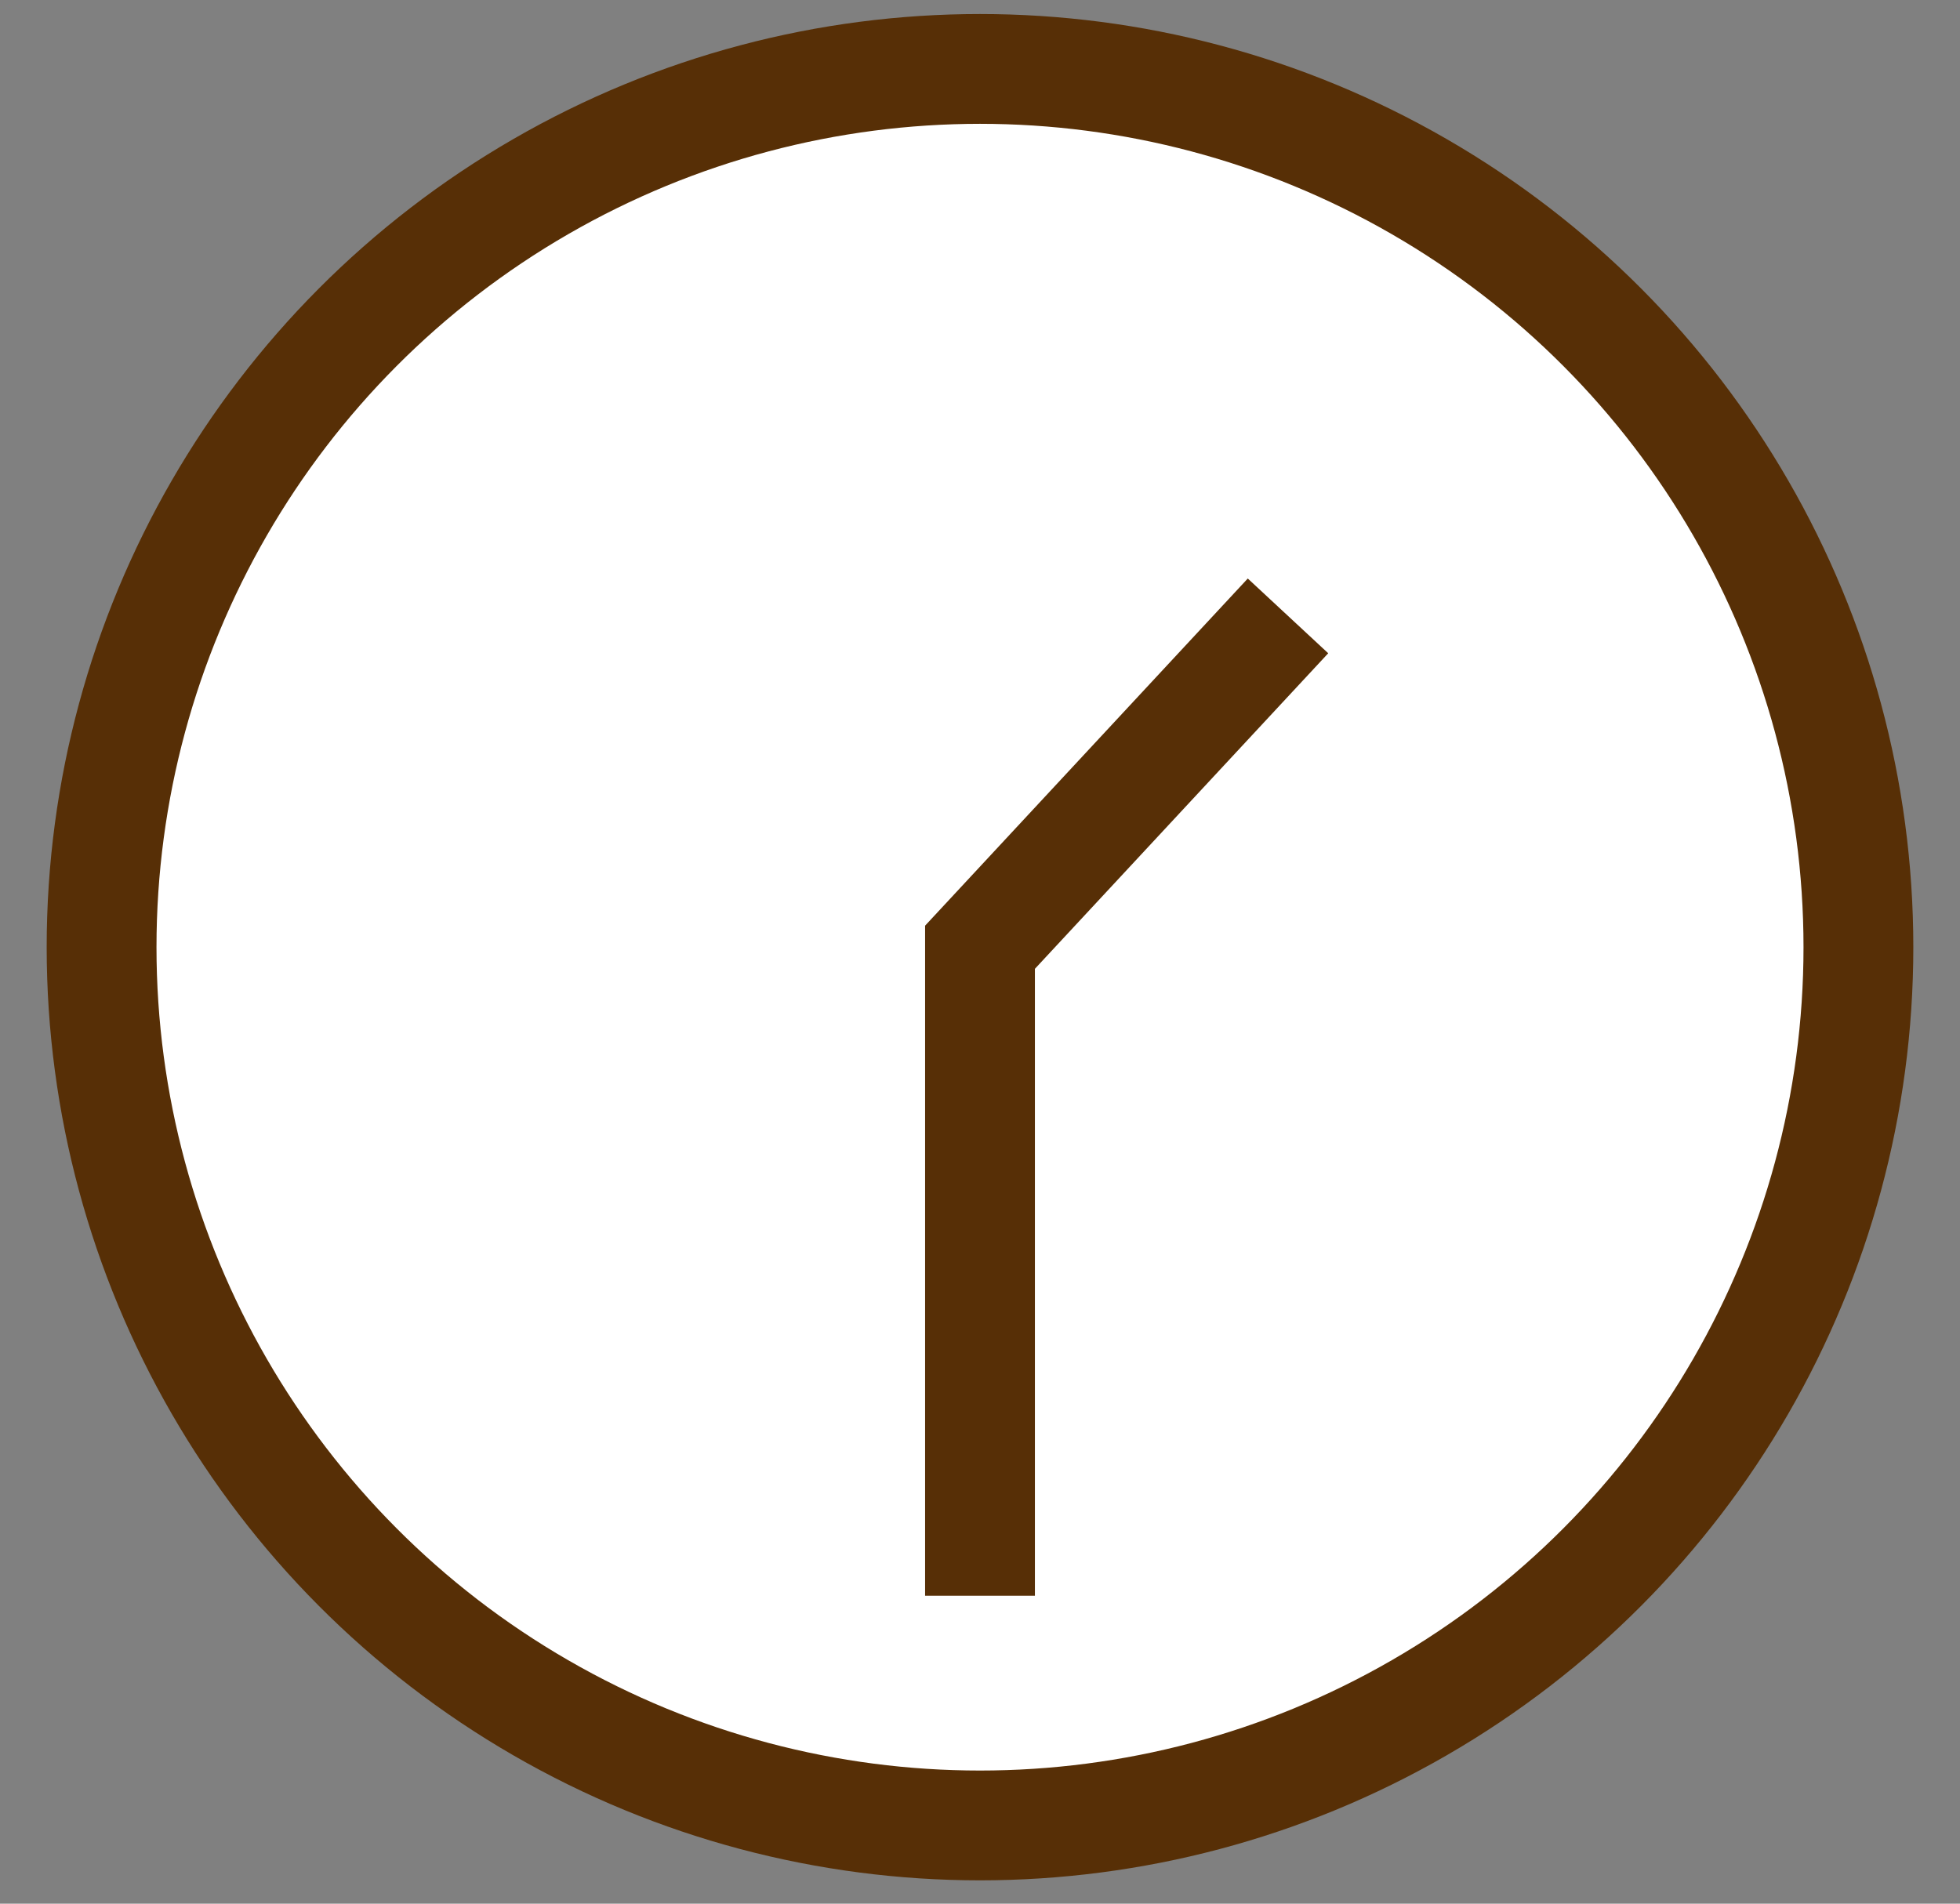
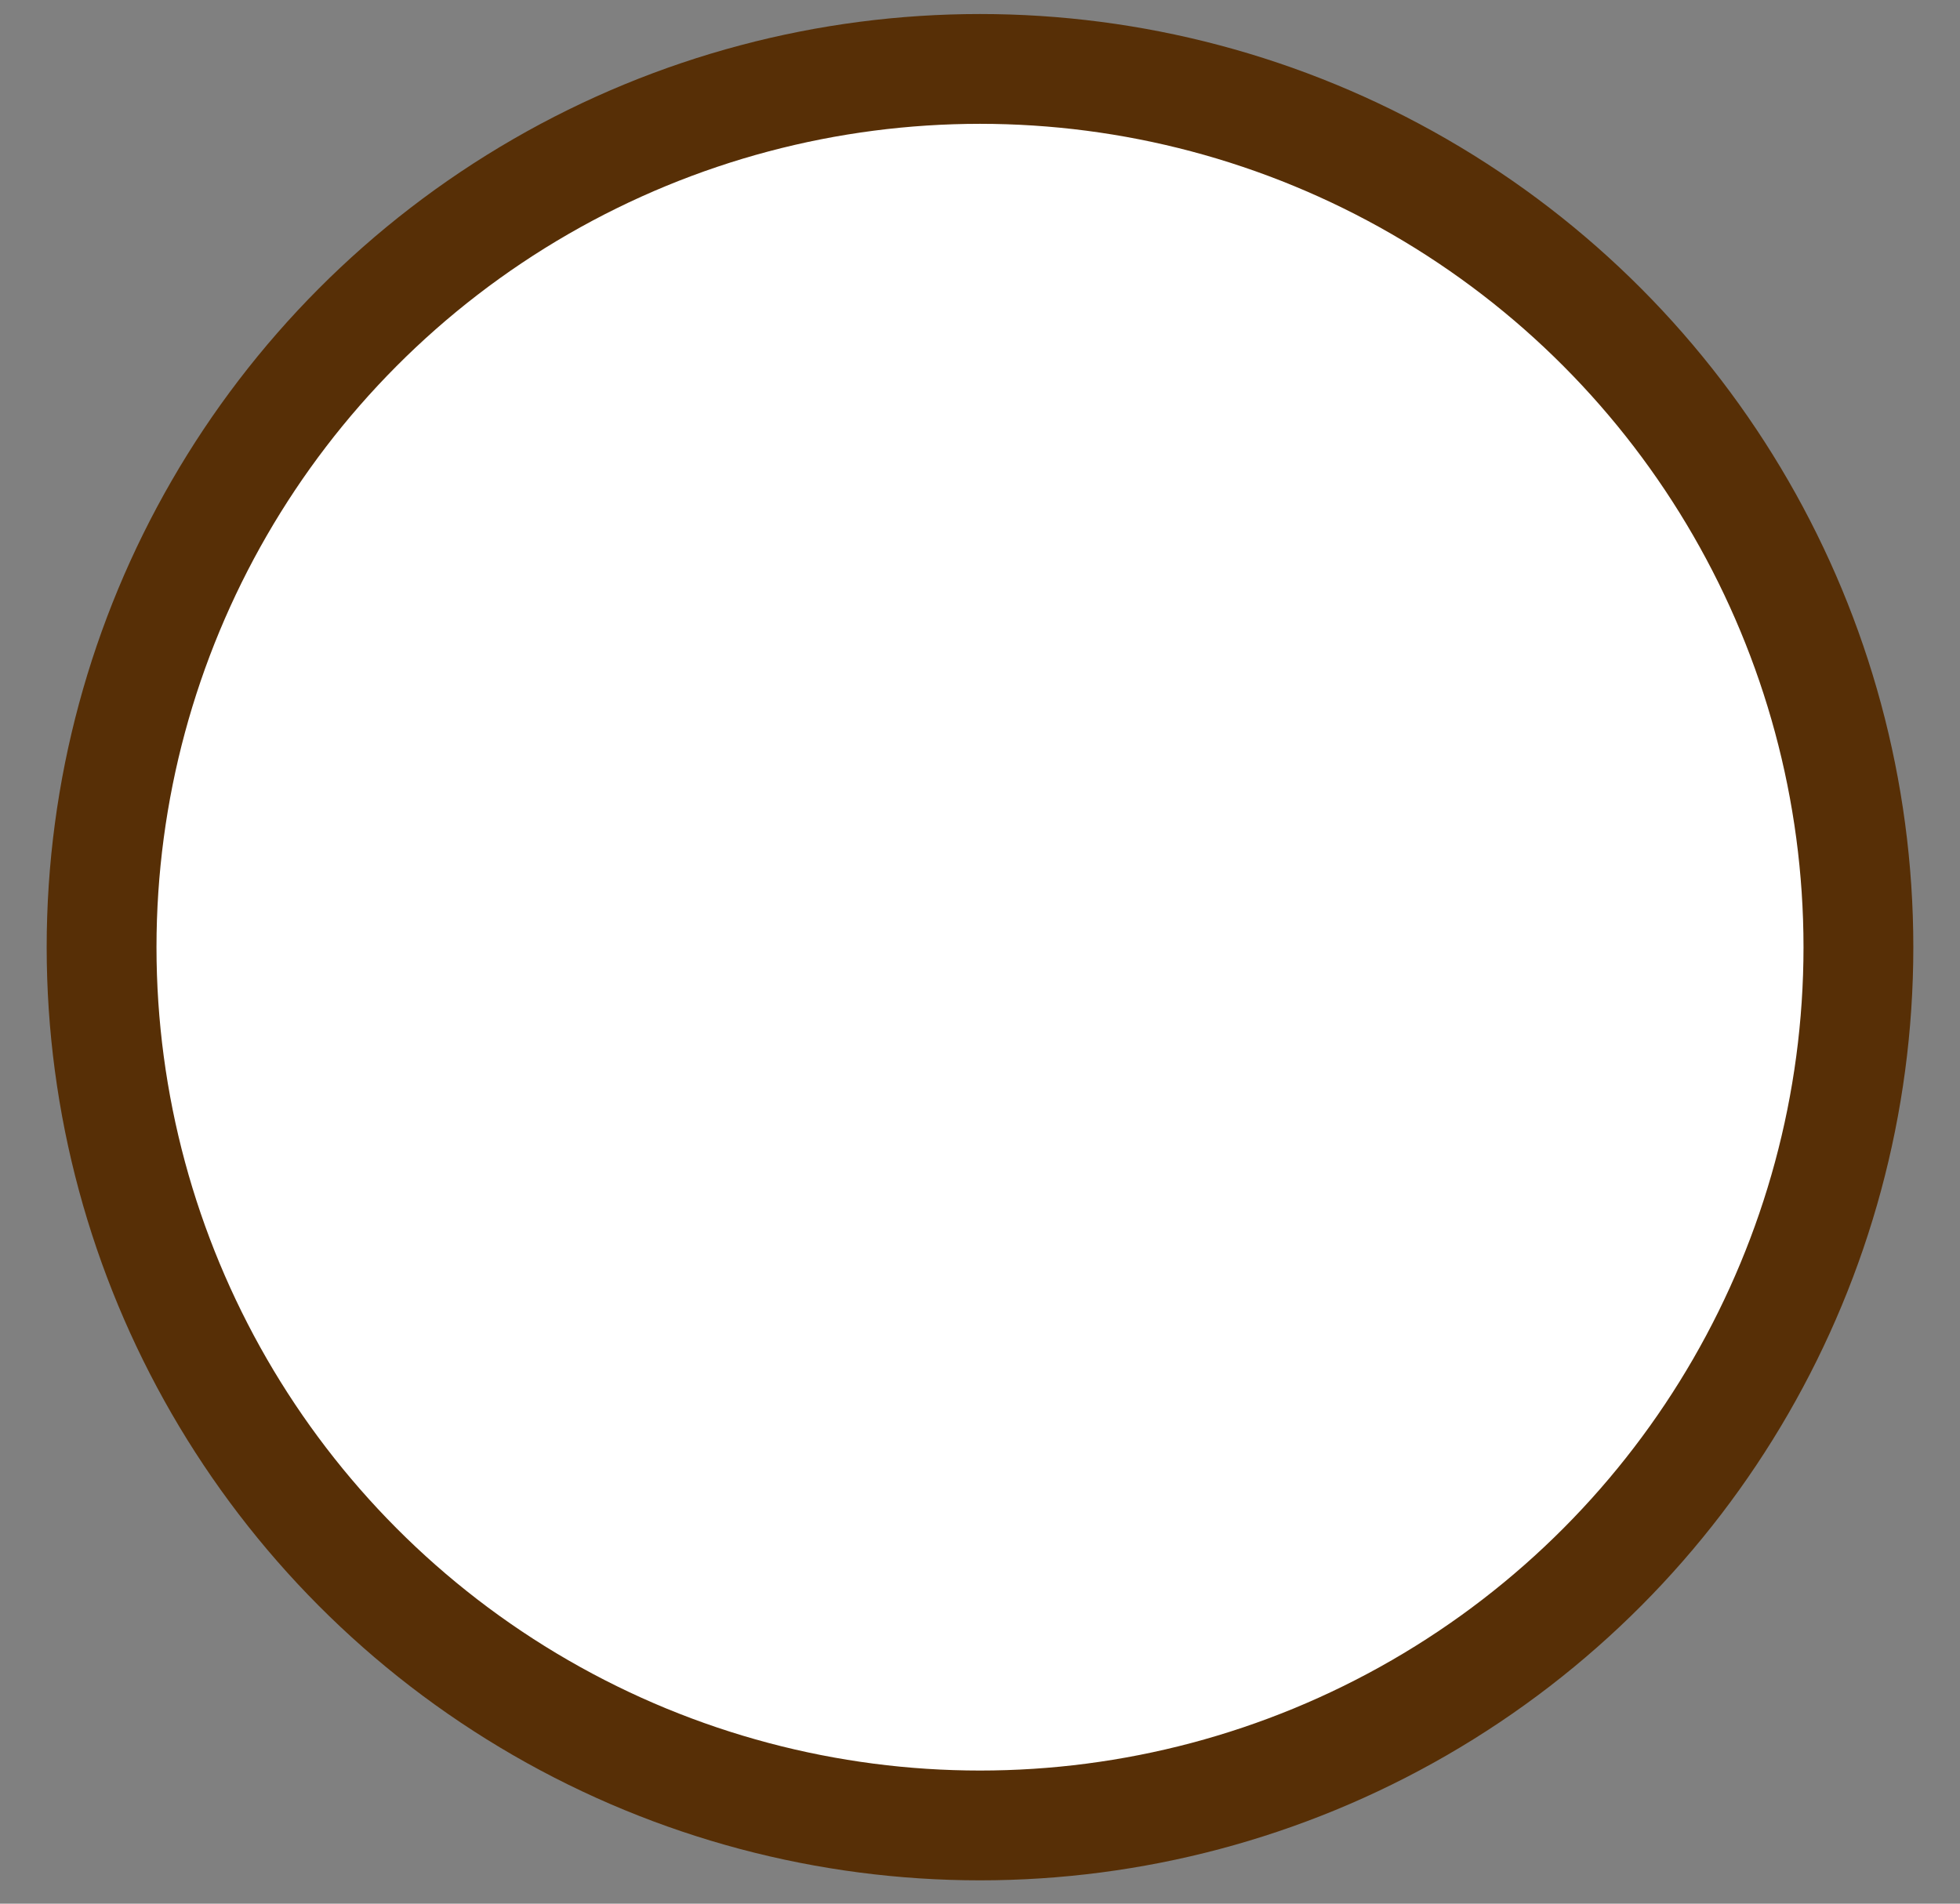
<svg xmlns="http://www.w3.org/2000/svg" width="35" height="34" viewBox="0 0 35 34" fill="none">
  <rect x="0" y="0" width="35" height="34" fill="#808080" stroke="none" />
  <circle cx="17.5" cy="16.917" r="15.686" fill="white" stroke="#572F06" stroke-width="1.961" />
-   <path d="M17.5 28.5V16.918L23 11" stroke="#572F06" stroke-width="1.961" />
</svg>